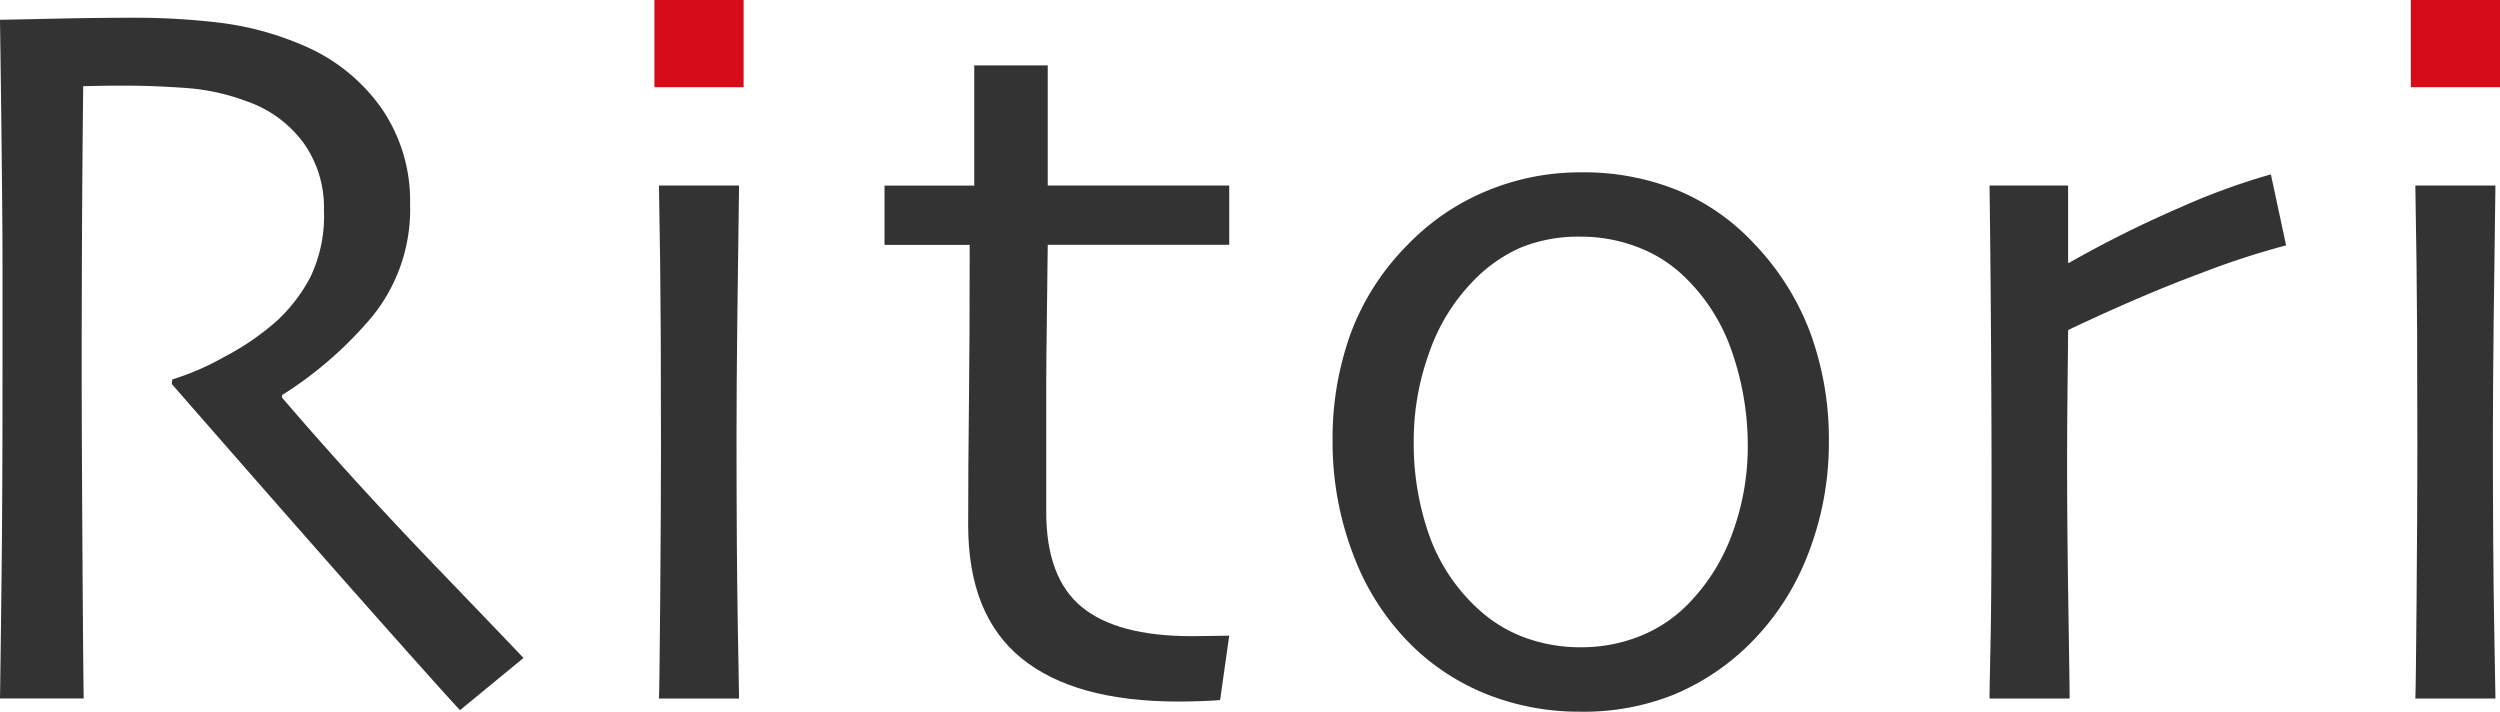
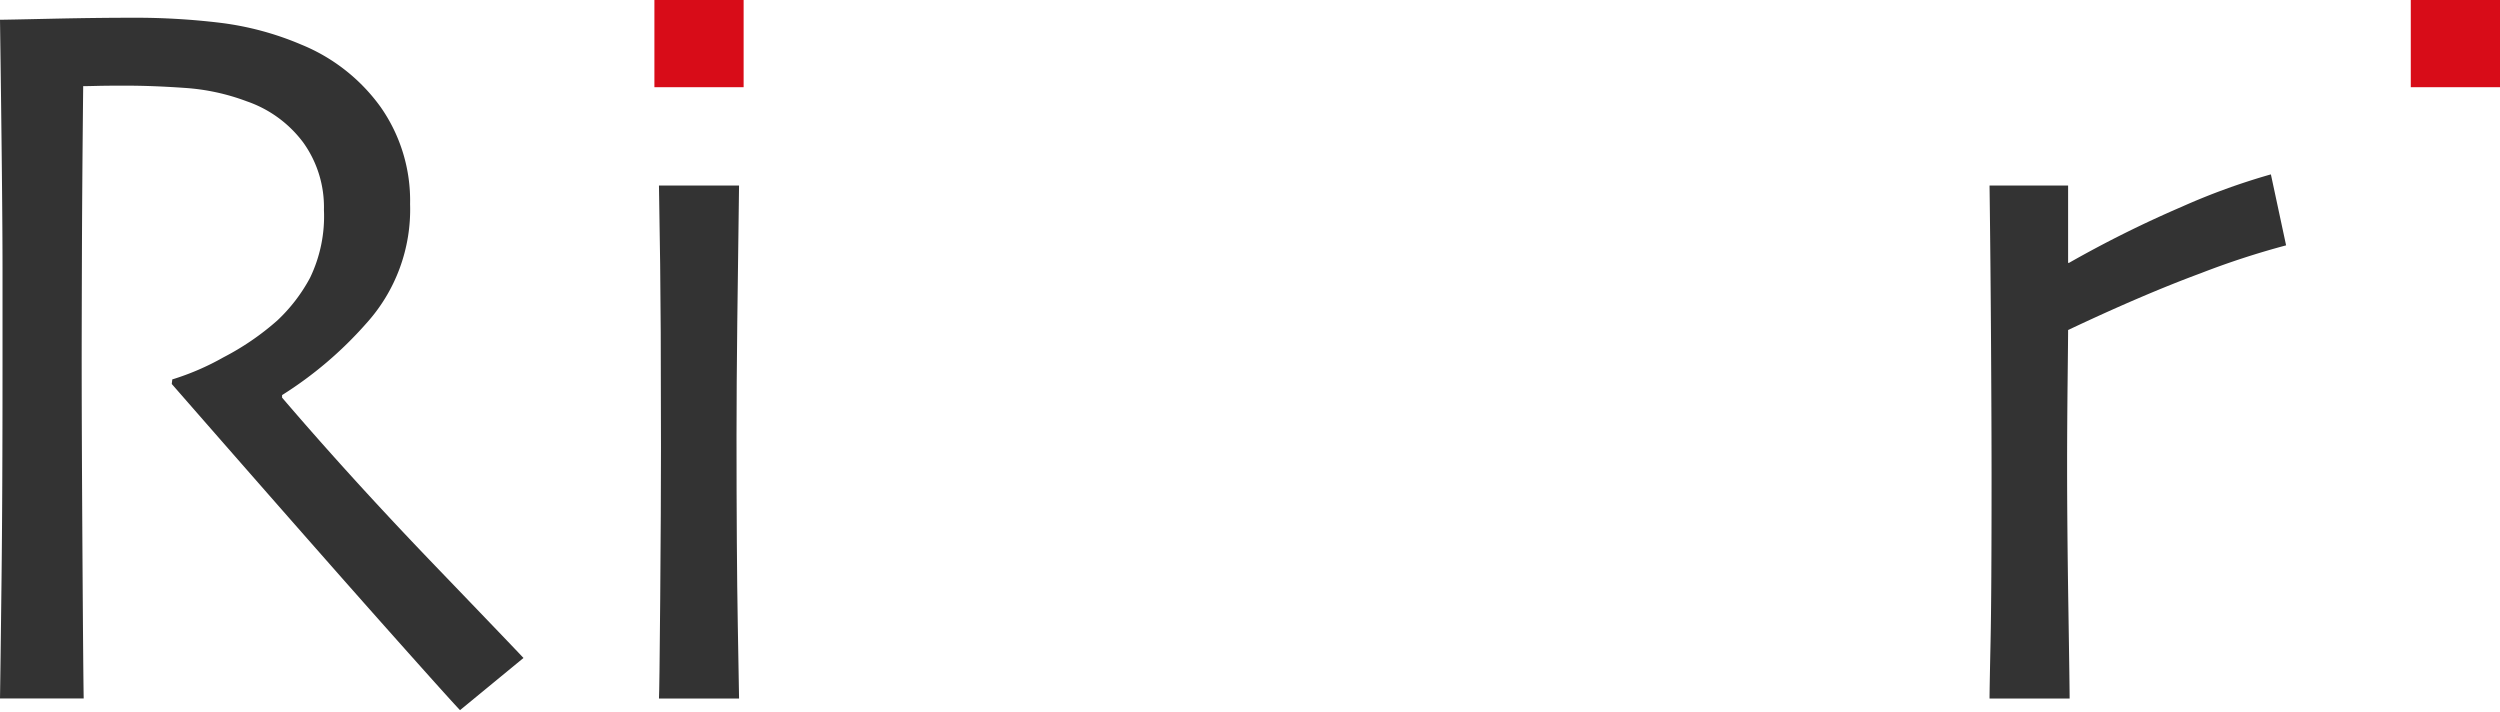
<svg xmlns="http://www.w3.org/2000/svg" width="282.654" height="80.467" viewBox="0 0 282.654 80.467">
  <g id="txt_ritori" transform="translate(0 -69.533)">
    <path id="Path_28618" data-name="Path 28618" d="M59.185,149.368l-7.174,5.9q-1.26-1.319-8.934-9.952T19.42,118.39l.059-.517a29.1,29.1,0,0,0,5.79-2.5,29.875,29.875,0,0,0,6.079-4.159,18.748,18.748,0,0,0,3.7-4.817,16,16,0,0,0,1.577-7.686,12.543,12.543,0,0,0-2.323-7.6,13.375,13.375,0,0,0-6.389-4.675,24.439,24.439,0,0,0-6.994-1.519q-3.665-.258-6.762-.258-2.063,0-3.151.028c-.726.02-1.261.029-1.6.029q-.117,10.9-.144,19.216t-.027,11.759q0,7.858.085,21.338t.142,16.92H0q.056-3.437.172-13.325t.113-24.615v-10.6q0-7.736-.285-28.2.572,0,5.724-.114t9.5-.114a79.81,79.81,0,0,1,9.674.572,33.921,33.921,0,0,1,9.158,2.463,20.642,20.642,0,0,1,8.987,7.073,18.425,18.425,0,0,1,3.322,10.968A19.188,19.188,0,0,1,41.36,111.6a43.594,43.594,0,0,1-9.468,8.046v.286q7.855,9.18,17.23,18.933t10.062,10.5" transform="translate(0 -5.443)" fill="#333" />
    <rect id="Rectangle_6486" data-name="Rectangle 6486" width="10.087" height="9.859" transform="translate(73.988 69.533)" fill="#d80c18" />
-     <path id="Path_28619" data-name="Path 28619" d="M146.587,147.256l-1.031,7.278q-.4.057-1.978.115t-2.722.057q-11.75,0-17.766-4.9t-6.018-15.044q0-6.362.086-13.64t.085-18.053h-9.628v-6.7h10.144V82.779h8.31V96.363h20.519v6.7H126.068q0,1.2-.085,7.165t-.086,8.825v14.213q0,7.452,4.014,10.746t12.378,3.3q1.032,0,2.464-.028t1.834-.029" transform="translate(-7.609 -5.854)" fill="#333" />
-     <path id="Path_28620" data-name="Path 28620" d="M218.241,126.283a34.625,34.625,0,0,1-2.378,12.723,28.725,28.725,0,0,1-6.849,10.374,26.848,26.848,0,0,1-8.4,5.5,27.37,27.37,0,0,1-10.458,1.891,28.322,28.322,0,0,1-10.316-1.863,25.827,25.827,0,0,1-8.6-5.473,28.21,28.21,0,0,1-6.735-10.316,35.507,35.507,0,0,1-2.378-12.953,34.872,34.872,0,0,1,2.034-12.121A27.991,27.991,0,0,1,170.5,104.1a26.5,26.5,0,0,1,8.942-6.161,27.464,27.464,0,0,1,10.773-2.149,28.328,28.328,0,0,1,10.8,1.978,24.847,24.847,0,0,1,8.626,5.931,29.639,29.639,0,0,1,6.477,10.174,35.072,35.072,0,0,1,2.121,12.408m-9.171.4a32.159,32.159,0,0,0-1.746-10.488,21.147,21.147,0,0,0-5.417-8.6,15.392,15.392,0,0,0-5.3-3.353,17.734,17.734,0,0,0-6.392-1.176,17.273,17.273,0,0,0-6.877,1.261,16.966,16.966,0,0,0-5.5,3.955,21.657,21.657,0,0,0-4.787,7.909,29.014,29.014,0,0,0-1.746,9.971,31.265,31.265,0,0,0,1.777,10.747,20.7,20.7,0,0,0,5.729,8.454,15.627,15.627,0,0,0,5.159,3.066,18.015,18.015,0,0,0,6.191,1.059,17.8,17.8,0,0,0,6.733-1.261,15.866,15.866,0,0,0,5.474-3.667,22.129,22.129,0,0,0,4.987-8.023,28.453,28.453,0,0,0,1.718-9.858" transform="translate(-11.464 -6.773)" fill="#333" />
-     <path id="Path_28621" data-name="Path 28621" d="M275.585,104.064a92.415,92.415,0,0,0-9.656,3.153q-6.507,2.406-14.99,6.419,0,.631-.056,5.76t-.058,9.543q0,6.762.144,16.047t.141,10.316h-9.055q0-.973.116-6.419t.113-18.627q0-5.329-.058-14.9T242.056,97.3h8.883v8.711l.059.057a128.386,128.386,0,0,1,12.78-6.362,75.153,75.153,0,0,1,10.087-3.667Z" transform="translate(-17.115 -6.791)" fill="#333" />
+     <path id="Path_28621" data-name="Path 28621" d="M275.585,104.064a92.415,92.415,0,0,0-9.656,3.153q-6.507,2.406-14.99,6.419,0,.631-.056,5.76t-.058,9.543q0,6.762.144,16.047t.141,10.316h-9.055q0-.973.116-6.419t.113-18.627q0-5.329-.058-14.9T242.056,97.3h8.883v8.711l.059.057a128.386,128.386,0,0,1,12.78-6.362,75.153,75.153,0,0,1,10.087-3.667" transform="translate(-17.115 -6.791)" fill="#333" />
    <rect id="Rectangle_6487" data-name="Rectangle 6487" width="10.087" height="9.859" transform="translate(272.567 69.533)" fill="#d80c18" />
    <path id="Path_28648" data-name="Path 28648" d="M89.228,155.4H80.173q.054-.917.141-11.291T80.4,126.97q0-5.9-.028-12.981t-.2-16.592h9.055q-.116,8.254-.2,15.446t-.086,12.809q0,13.354.144,21.434t.144,8.311" transform="translate(-5.669 -6.887)" fill="#333" />
-     <path id="Path_28649" data-name="Path 28649" d="M302.916,155.4h-9.055q.054-.917.141-11.291t.086-17.136q0-5.9-.028-12.981t-.2-16.592h9.055q-.116,8.254-.2,15.446t-.086,12.809q0,13.354.144,21.434t.144,8.311" transform="translate(-20.778 -6.887)" fill="#333" />
  </g>
</svg>